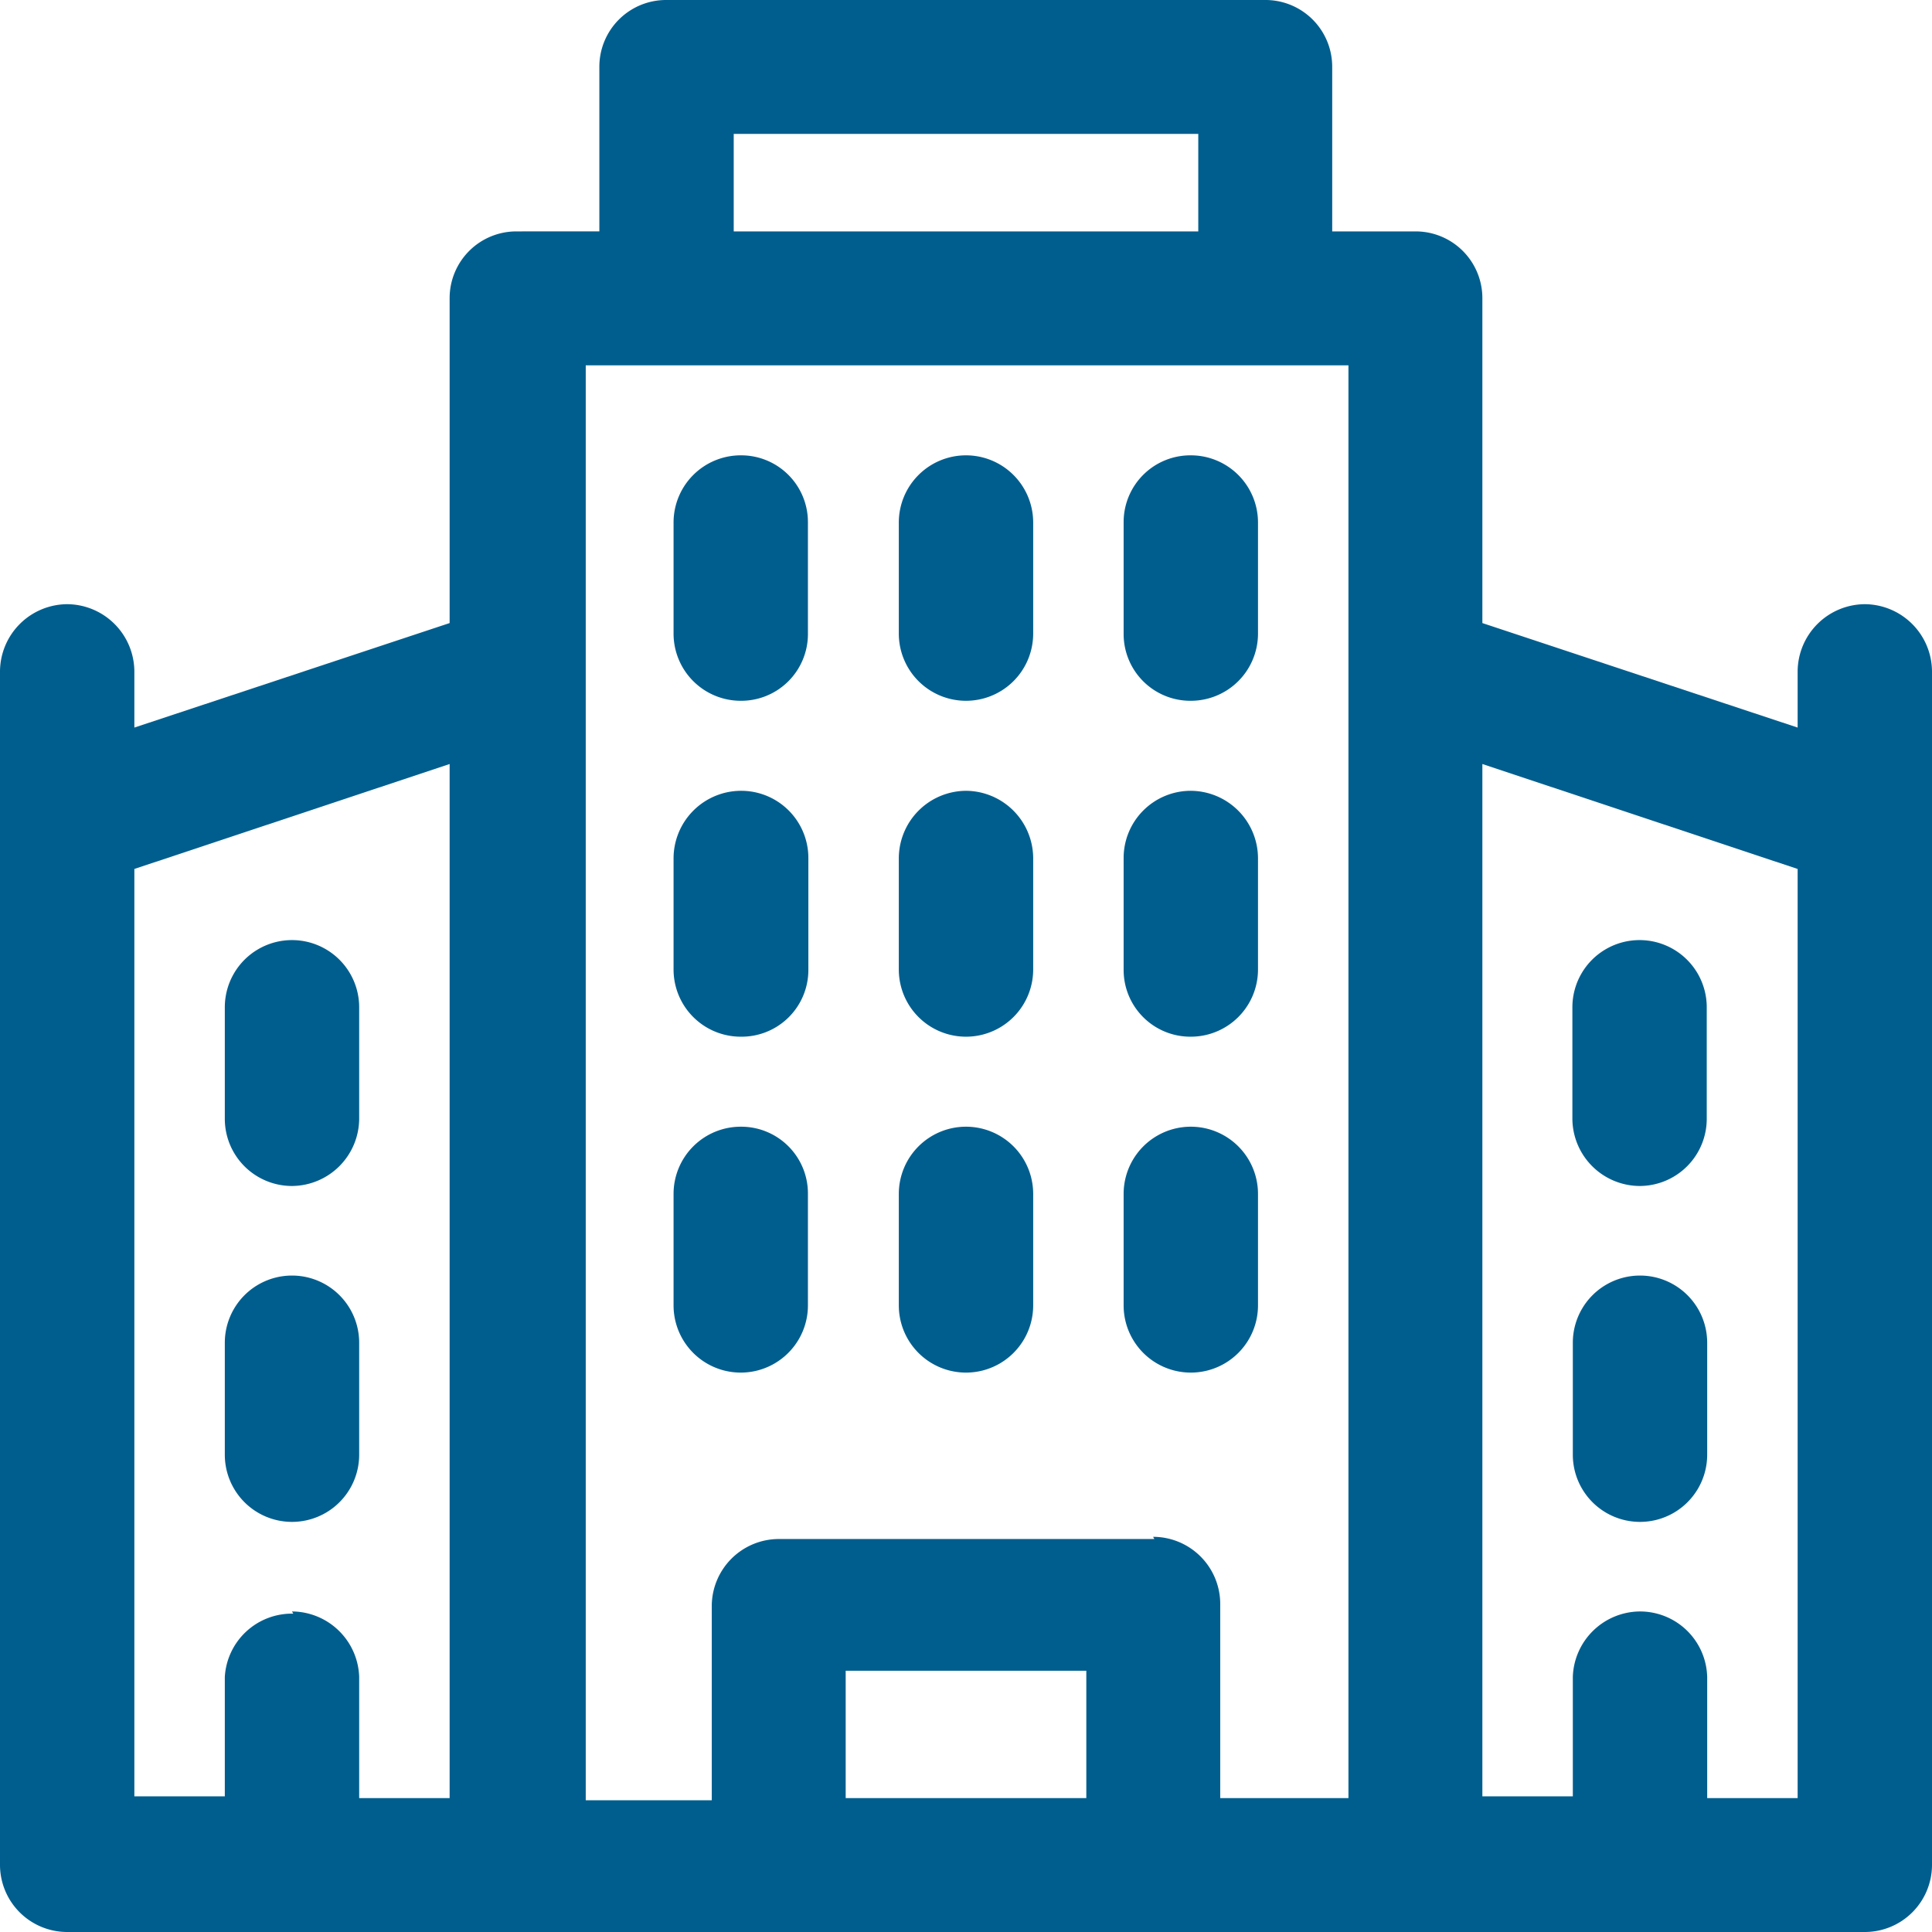
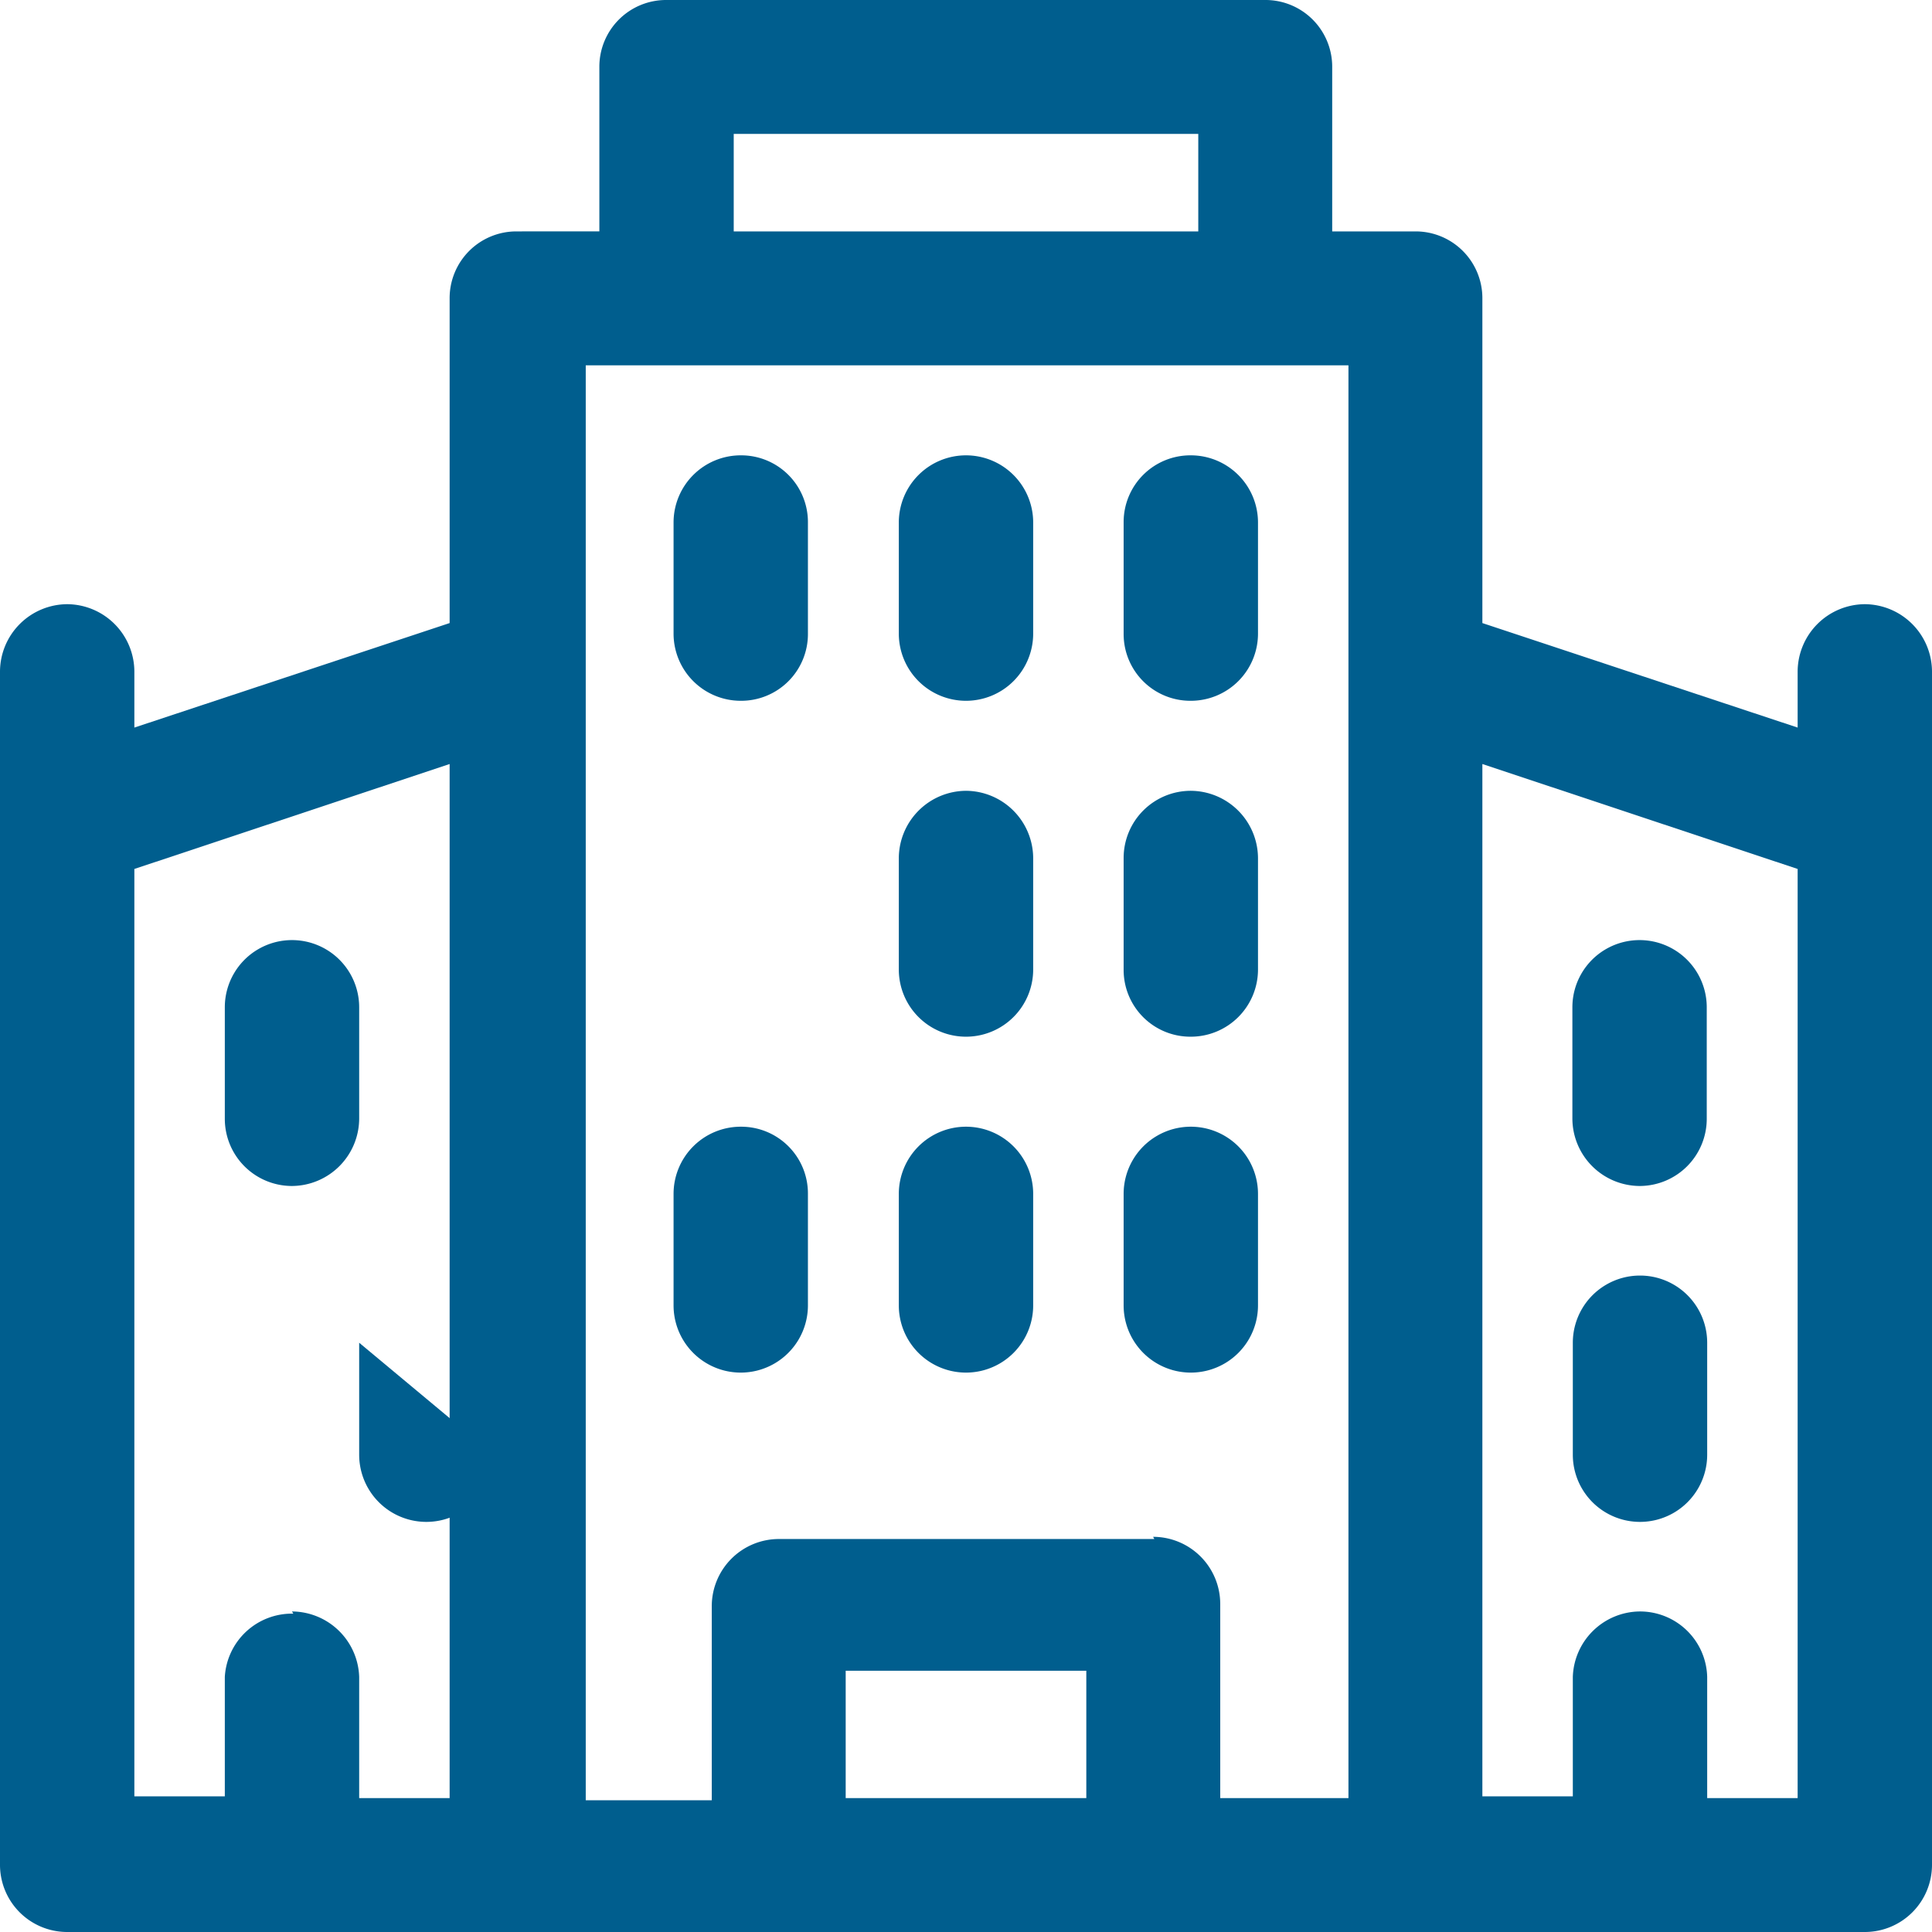
<svg xmlns="http://www.w3.org/2000/svg" viewBox="0 0 44 44">
  <defs>
    <style>.a{fill:#005E8E;}</style>
  </defs>
  <title>industry-icon</title>
  <path class="a" d="M63.13-8.43A1.54,1.54,0,0,0,61.6-6.9v1.28L54.42-8v-7.4a1.52,1.52,0,0,0-1.52-1.52H51v-3.75a1.52,1.52,0,0,0-1.53-1.52H35.84a1.52,1.52,0,0,0-1.53,1.52v3.75H32.42A1.52,1.52,0,0,0,30.9-15.4V-8L23.72-5.62V-6.9a1.54,1.54,0,0,0-1.53-1.53A1.54,1.54,0,0,0,20.66-6.9V20.29a1.53,1.53,0,0,0,1.53,1.52H63.13a1.53,1.53,0,0,0,1.53-1.52V-6.9A1.54,1.54,0,0,0,63.13-8.43ZM58,14.51A1.54,1.54,0,0,0,56.48,16v2.72H54.42V-4.79L61.6-2.4V18.76H59.54V16A1.53,1.53,0,0,0,58,14.51ZM45.4,15.86v2.9H39.92v-2.9Zm2.55-35v2.22H37.37v-2.22Zm-1,32H38.4a1.53,1.53,0,0,0-1.53,1.53v4.42H34V-13.87H51.37V18.76H48.45V14.34A1.53,1.53,0,0,0,46.92,12.81Zm-19.61,1.7A1.53,1.53,0,0,0,25.78,16v2.72H23.72V-2.4L30.9-4.79V18.76H28.84V16A1.54,1.54,0,0,0,27.31,14.51Z" transform="translate(-20.66 22.19)" />
-   <path class="a" d="M28.84,8.39a1.53,1.53,0,0,0-3.06,0v2.55a1.53,1.53,0,0,0,3.06,0Z" transform="translate(-20.66 22.19)" />
+   <path class="a" d="M28.84,8.39v2.55a1.53,1.53,0,0,0,3.06,0Z" transform="translate(-20.66 22.19)" />
  <path class="a" d="M27.31,4.82a1.54,1.54,0,0,0,1.53-1.53V.75a1.53,1.53,0,0,0-3.06,0V3.29A1.53,1.53,0,0,0,27.31,4.82Z" transform="translate(-20.66 22.19)" />
  <path class="a" d="M59.54,8.39a1.53,1.53,0,0,0-3.06,0v2.55a1.53,1.53,0,0,0,3.06,0Z" transform="translate(-20.66 22.19)" />
  <path class="a" d="M58,4.82a1.53,1.53,0,0,0,1.53-1.53V.75a1.53,1.53,0,0,0-3.06,0V3.29A1.54,1.54,0,0,0,58,4.82Z" transform="translate(-20.66 22.19)" />
  <path class="a" d="M42.66,3.47A1.53,1.53,0,0,0,41.13,5V7.54a1.53,1.53,0,1,0,3.06,0V5A1.53,1.53,0,0,0,42.66,3.47Z" transform="translate(-20.66 22.19)" />
  <path class="a" d="M42.66-4.18a1.54,1.54,0,0,0-1.53,1.53V-.1a1.53,1.53,0,0,0,1.53,1.52A1.53,1.53,0,0,0,44.19-.1V-2.65A1.54,1.54,0,0,0,42.66-4.18Z" transform="translate(-20.66 22.19)" />
  <path class="a" d="M42.66-11.82a1.53,1.53,0,0,0-1.53,1.52v2.55a1.53,1.53,0,0,0,1.53,1.52,1.53,1.53,0,0,0,1.53-1.52V-10.3A1.53,1.53,0,0,0,42.66-11.82Z" transform="translate(-20.66 22.19)" />
  <path class="a" d="M49.31,7.54V5a1.53,1.53,0,0,0-3.06,0V7.54a1.53,1.53,0,0,0,3.06,0Z" transform="translate(-20.66 22.19)" />
  <path class="a" d="M47.78,1.42A1.53,1.53,0,0,0,49.31-.1V-2.65a1.54,1.54,0,0,0-1.53-1.53,1.53,1.53,0,0,0-1.53,1.53V-.1A1.52,1.52,0,0,0,47.78,1.42Z" transform="translate(-20.66 22.19)" />
  <path class="a" d="M47.78-6.23a1.53,1.53,0,0,0,1.53-1.52V-10.3a1.53,1.53,0,0,0-1.53-1.52,1.52,1.52,0,0,0-1.53,1.52v2.55A1.52,1.52,0,0,0,47.78-6.23Z" transform="translate(-20.66 22.19)" />
  <path class="a" d="M37.54,3.47A1.53,1.53,0,0,0,36,5V7.54a1.53,1.53,0,0,0,3.06,0V5A1.52,1.52,0,0,0,37.54,3.47Z" transform="translate(-20.66 22.19)" />
-   <path class="a" d="M37.54-4.18A1.54,1.54,0,0,0,36-2.65V-.1a1.53,1.53,0,0,0,1.53,1.52A1.52,1.52,0,0,0,39.07-.1V-2.65A1.53,1.53,0,0,0,37.54-4.18Z" transform="translate(-20.66 22.19)" />
  <path class="a" d="M37.54-11.82A1.53,1.53,0,0,0,36-10.3v2.55a1.53,1.53,0,0,0,1.53,1.52,1.52,1.52,0,0,0,1.53-1.52V-10.3A1.52,1.52,0,0,0,37.54-11.82Z" transform="translate(-20.66 22.19)" />
</svg>